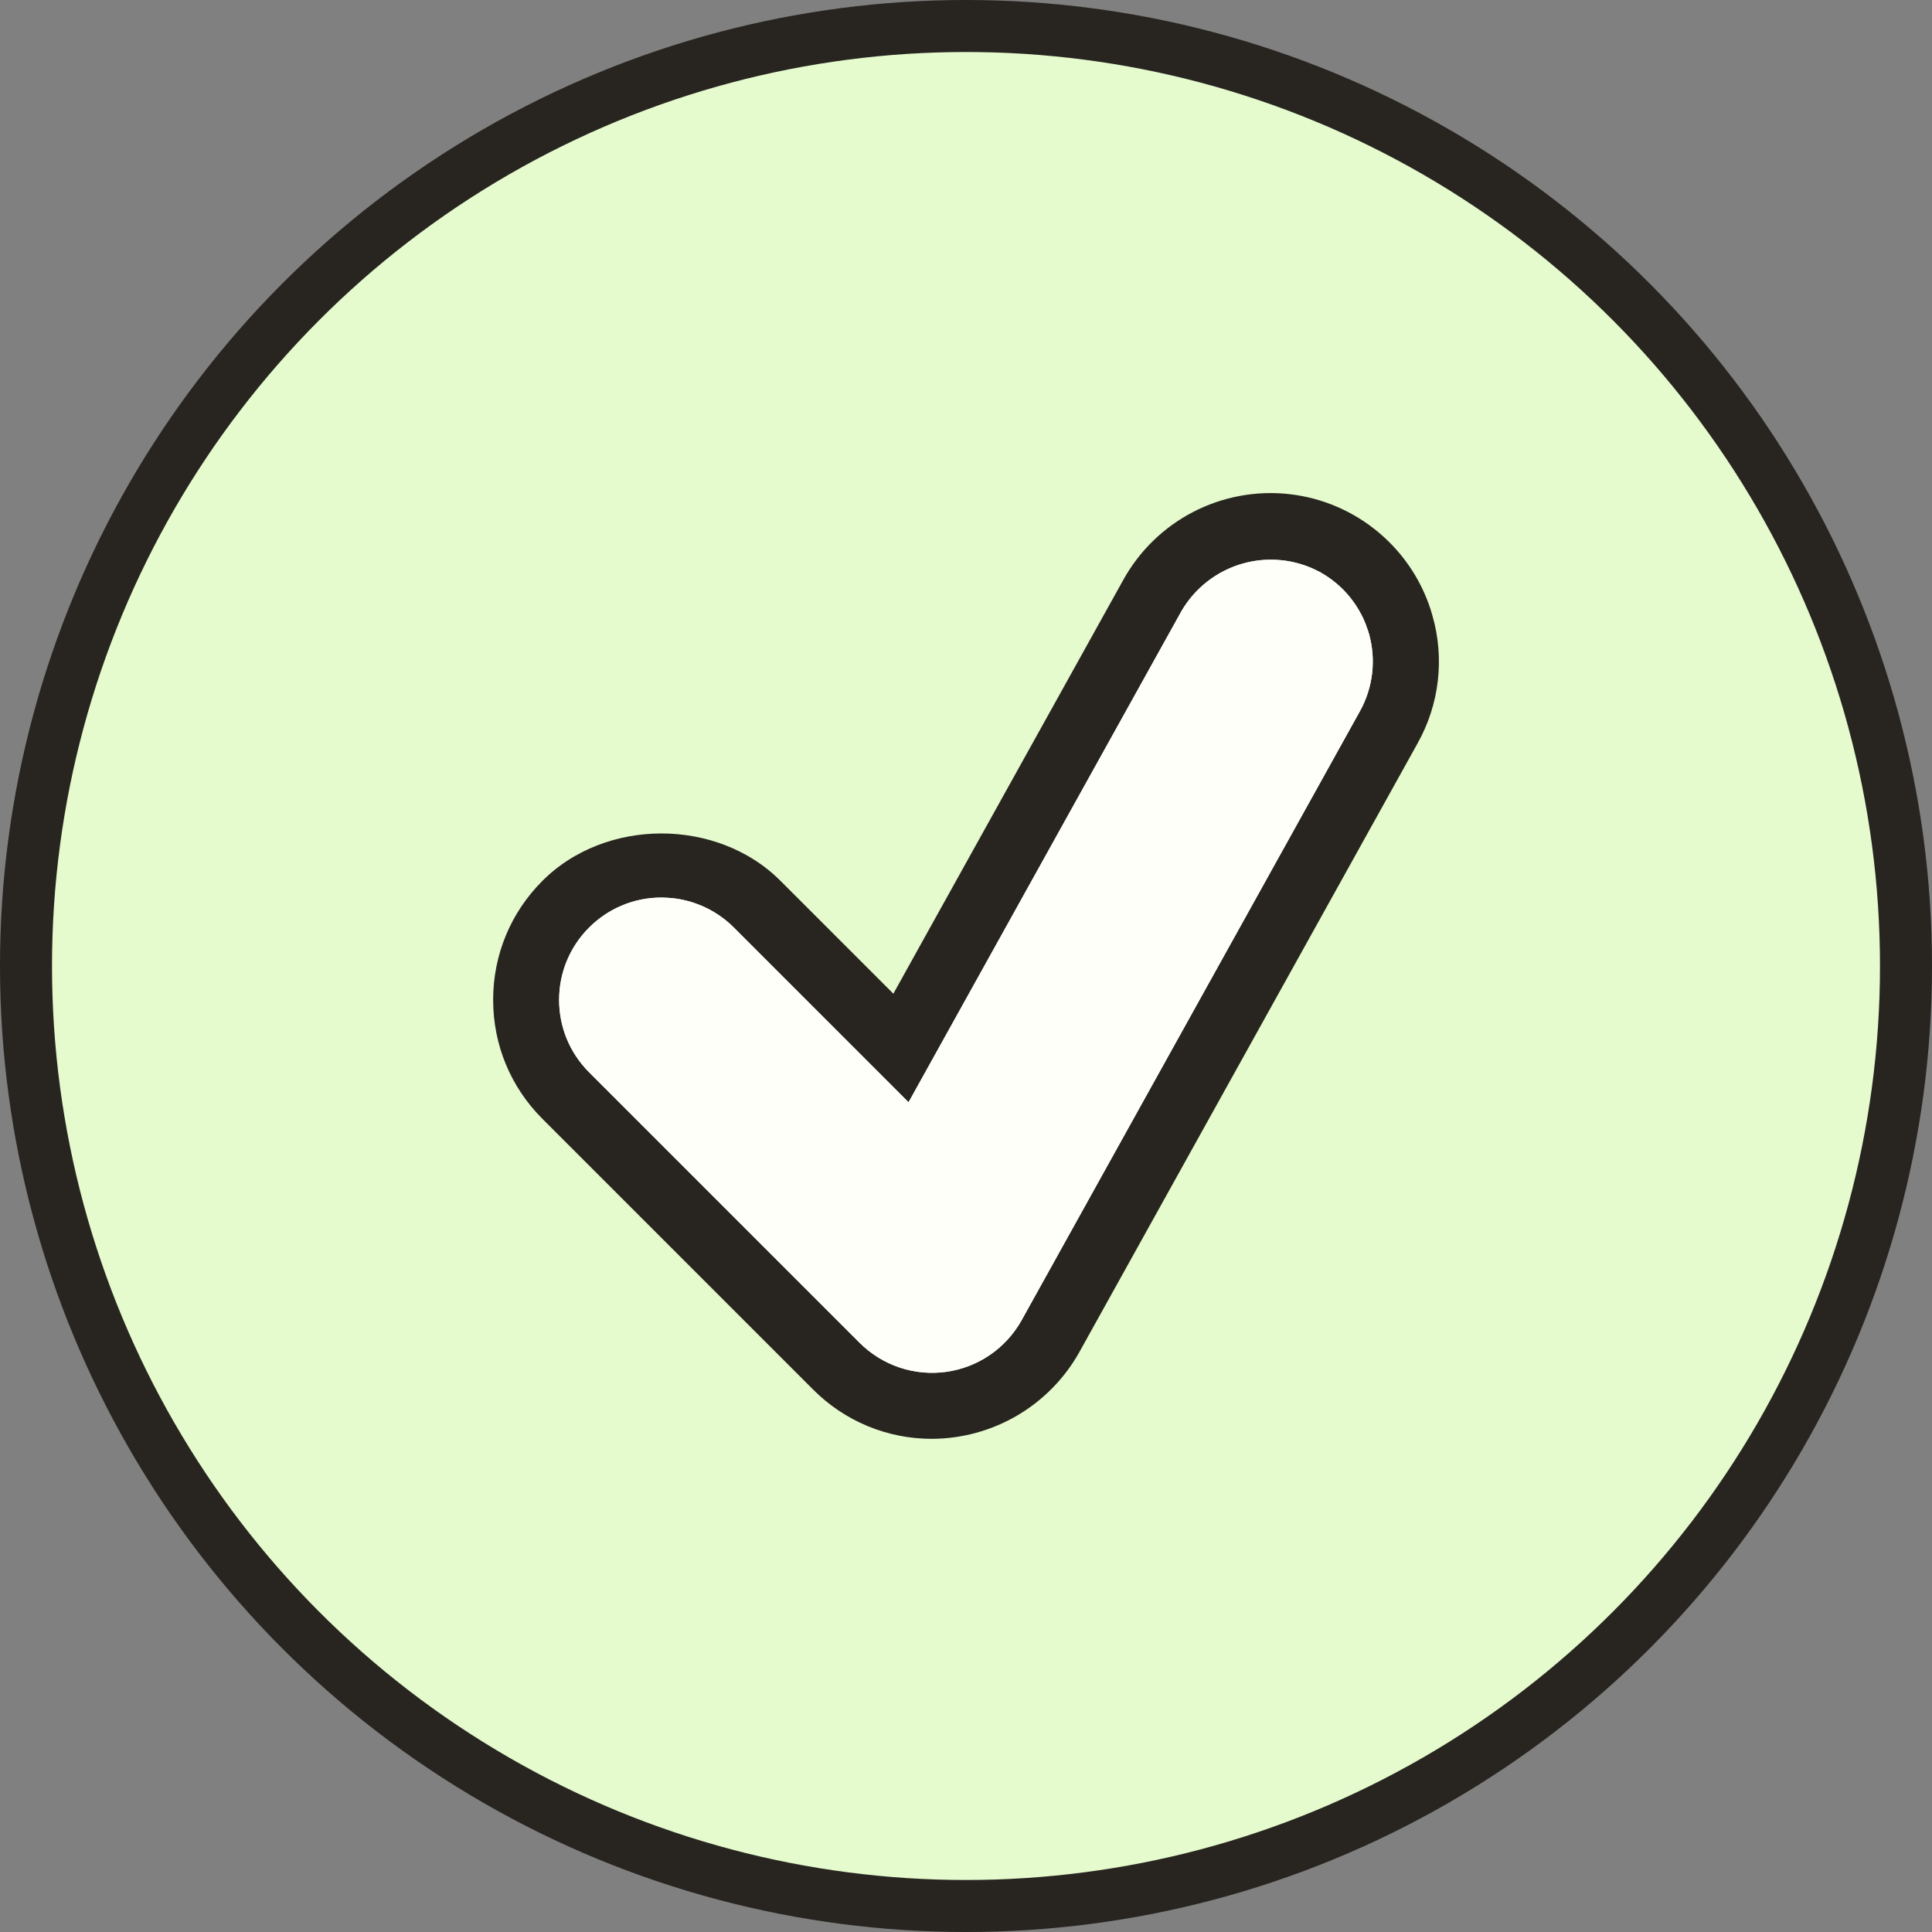
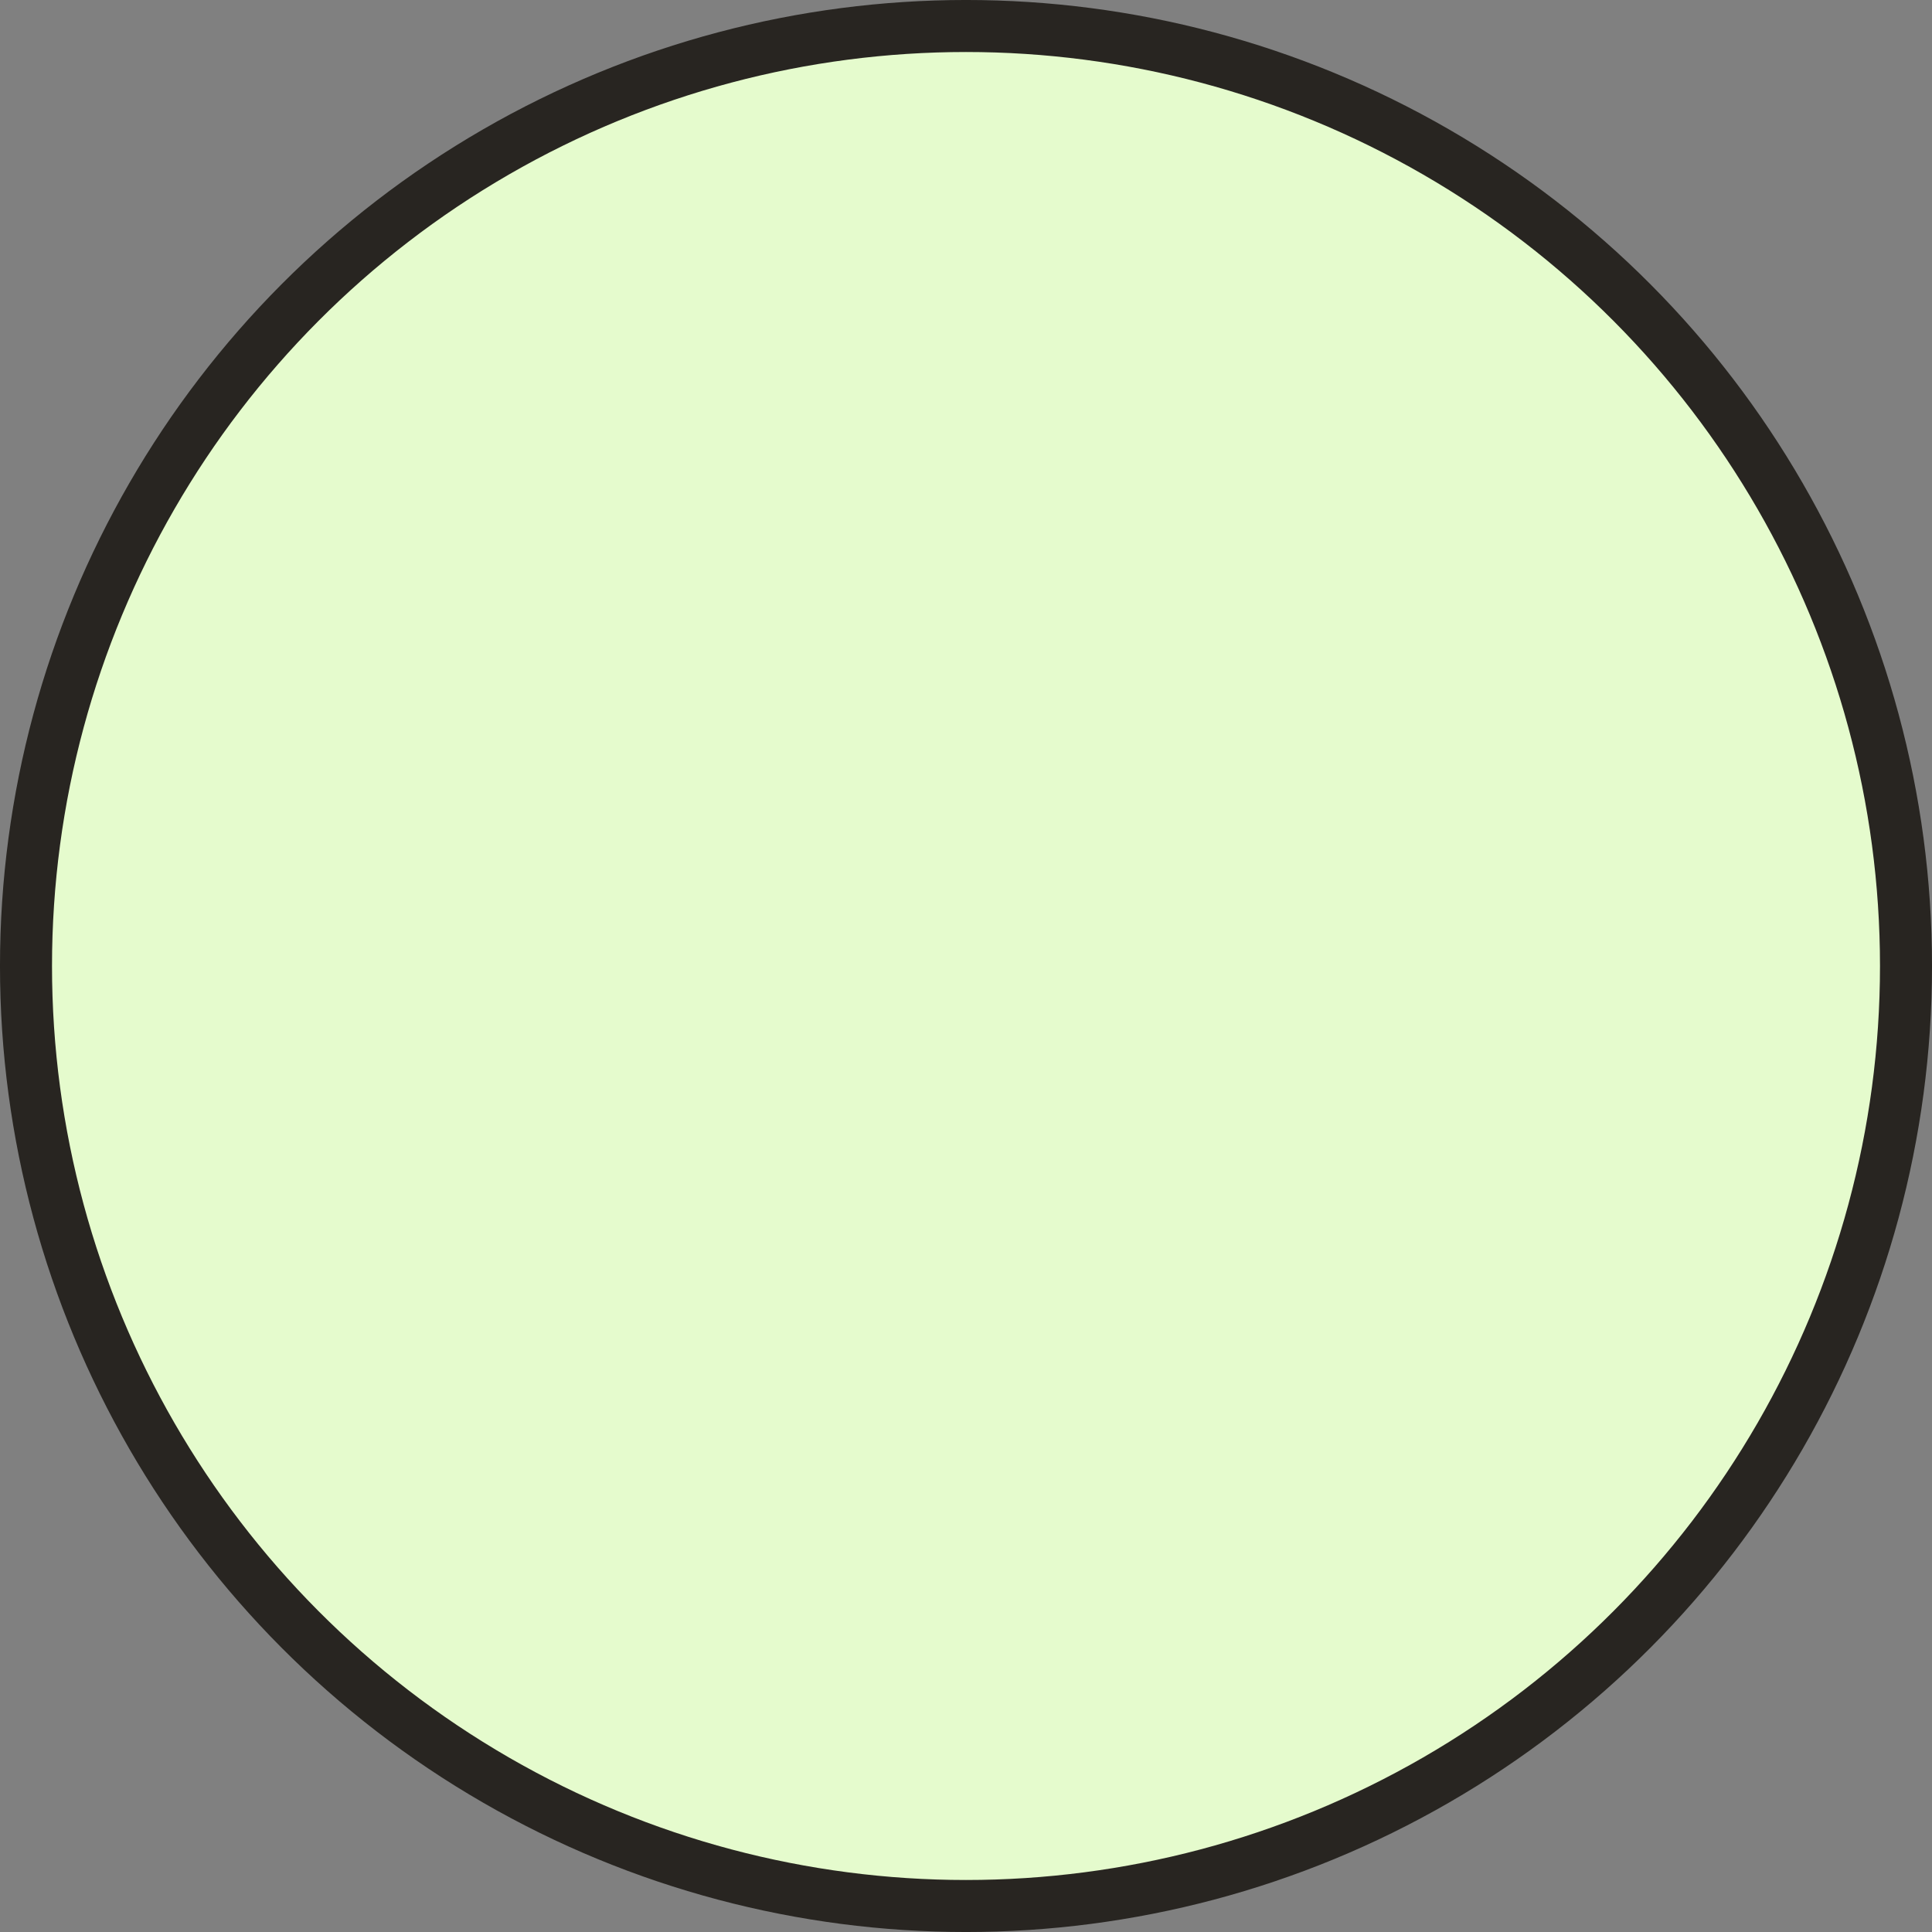
<svg xmlns="http://www.w3.org/2000/svg" width="68" height="68" viewBox="0 0 68 68" fill="none">
  <rect x="0" y="0" width="68" height="68" fill="#808080" stroke="none" />
  <circle cx="34" cy="34" r="33.085" fill="#E5FBCD" stroke="#282521" stroke-width="1.831" />
-   <path d="M41.73 17.469C42.88 16.878 44.179 16.64 45.463 16.787C46.747 16.934 47.96 17.46 48.945 18.297C49.931 19.133 50.647 20.243 51.001 21.486V21.488C51.239 22.313 51.311 23.177 51.213 24.029C51.115 24.882 50.848 25.707 50.429 26.456L50.428 26.458L38.52 47.891C37.951 48.907 37.121 49.753 36.117 50.344C35.113 50.934 33.971 51.247 32.806 51.252C31.948 51.254 31.099 51.087 30.307 50.759C29.514 50.43 28.794 49.948 28.189 49.34L18.661 39.812C17.426 38.578 16.747 36.938 16.747 35.192C16.747 33.447 17.426 31.806 18.662 30.57C21.122 28.11 25.441 28.11 27.901 30.57L30.731 33.399L31.303 33.971L31.695 33.264L39.005 20.11C39.632 18.98 40.581 18.06 41.73 17.469ZM46.156 20.664C45.463 20.294 44.654 20.208 43.898 20.424C43.143 20.64 42.501 21.141 42.108 21.821L42.103 21.83L32.119 39.797L25.399 33.077C25.121 32.799 24.791 32.578 24.428 32.428C24.155 32.315 23.868 32.243 23.575 32.215L23.281 32.2C22.481 32.2 21.73 32.513 21.166 33.077C20.602 33.641 20.29 34.392 20.29 35.192C20.29 35.993 20.602 36.743 21.166 37.308L30.693 46.834L30.694 46.835C31.022 47.161 31.421 47.407 31.859 47.553C32.298 47.699 32.764 47.743 33.222 47.679C33.68 47.615 34.117 47.446 34.499 47.185C34.881 46.924 35.196 46.577 35.422 46.174L35.423 46.173L47.331 24.738C47.717 24.045 47.812 23.228 47.595 22.465L47.594 22.464L47.499 22.185C47.391 21.911 47.242 21.655 47.058 21.424C46.812 21.116 46.509 20.858 46.164 20.668L46.156 20.664Z" fill="#282521" stroke="#E5FBCD" stroke-width="1.22" />
-   <path d="M43.897 20.427C44.557 20.238 45.26 20.28 45.89 20.541L46.155 20.666L46.162 20.671C46.507 20.861 46.811 21.118 47.057 21.426C47.24 21.657 47.389 21.913 47.497 22.186L47.593 22.466V22.467C47.81 23.229 47.714 24.046 47.329 24.739L35.422 46.175L35.421 46.177C35.195 46.58 34.879 46.926 34.497 47.187C34.115 47.447 33.679 47.617 33.221 47.681C32.763 47.745 32.296 47.702 31.857 47.556C31.419 47.409 31.02 47.163 30.692 46.837L21.165 37.31C20.601 36.745 20.288 35.995 20.288 35.194C20.288 34.394 20.601 33.643 21.165 33.079C21.729 32.515 22.479 32.202 23.279 32.202H23.28C23.673 32.202 24.063 32.279 24.426 32.43C24.789 32.58 25.119 32.801 25.398 33.079L32.118 39.8L42.102 21.832L42.107 21.823C42.5 21.143 43.142 20.643 43.897 20.427Z" fill="#FFFFFA" stroke="#FFFFFA" stroke-width="1.22" />
</svg>